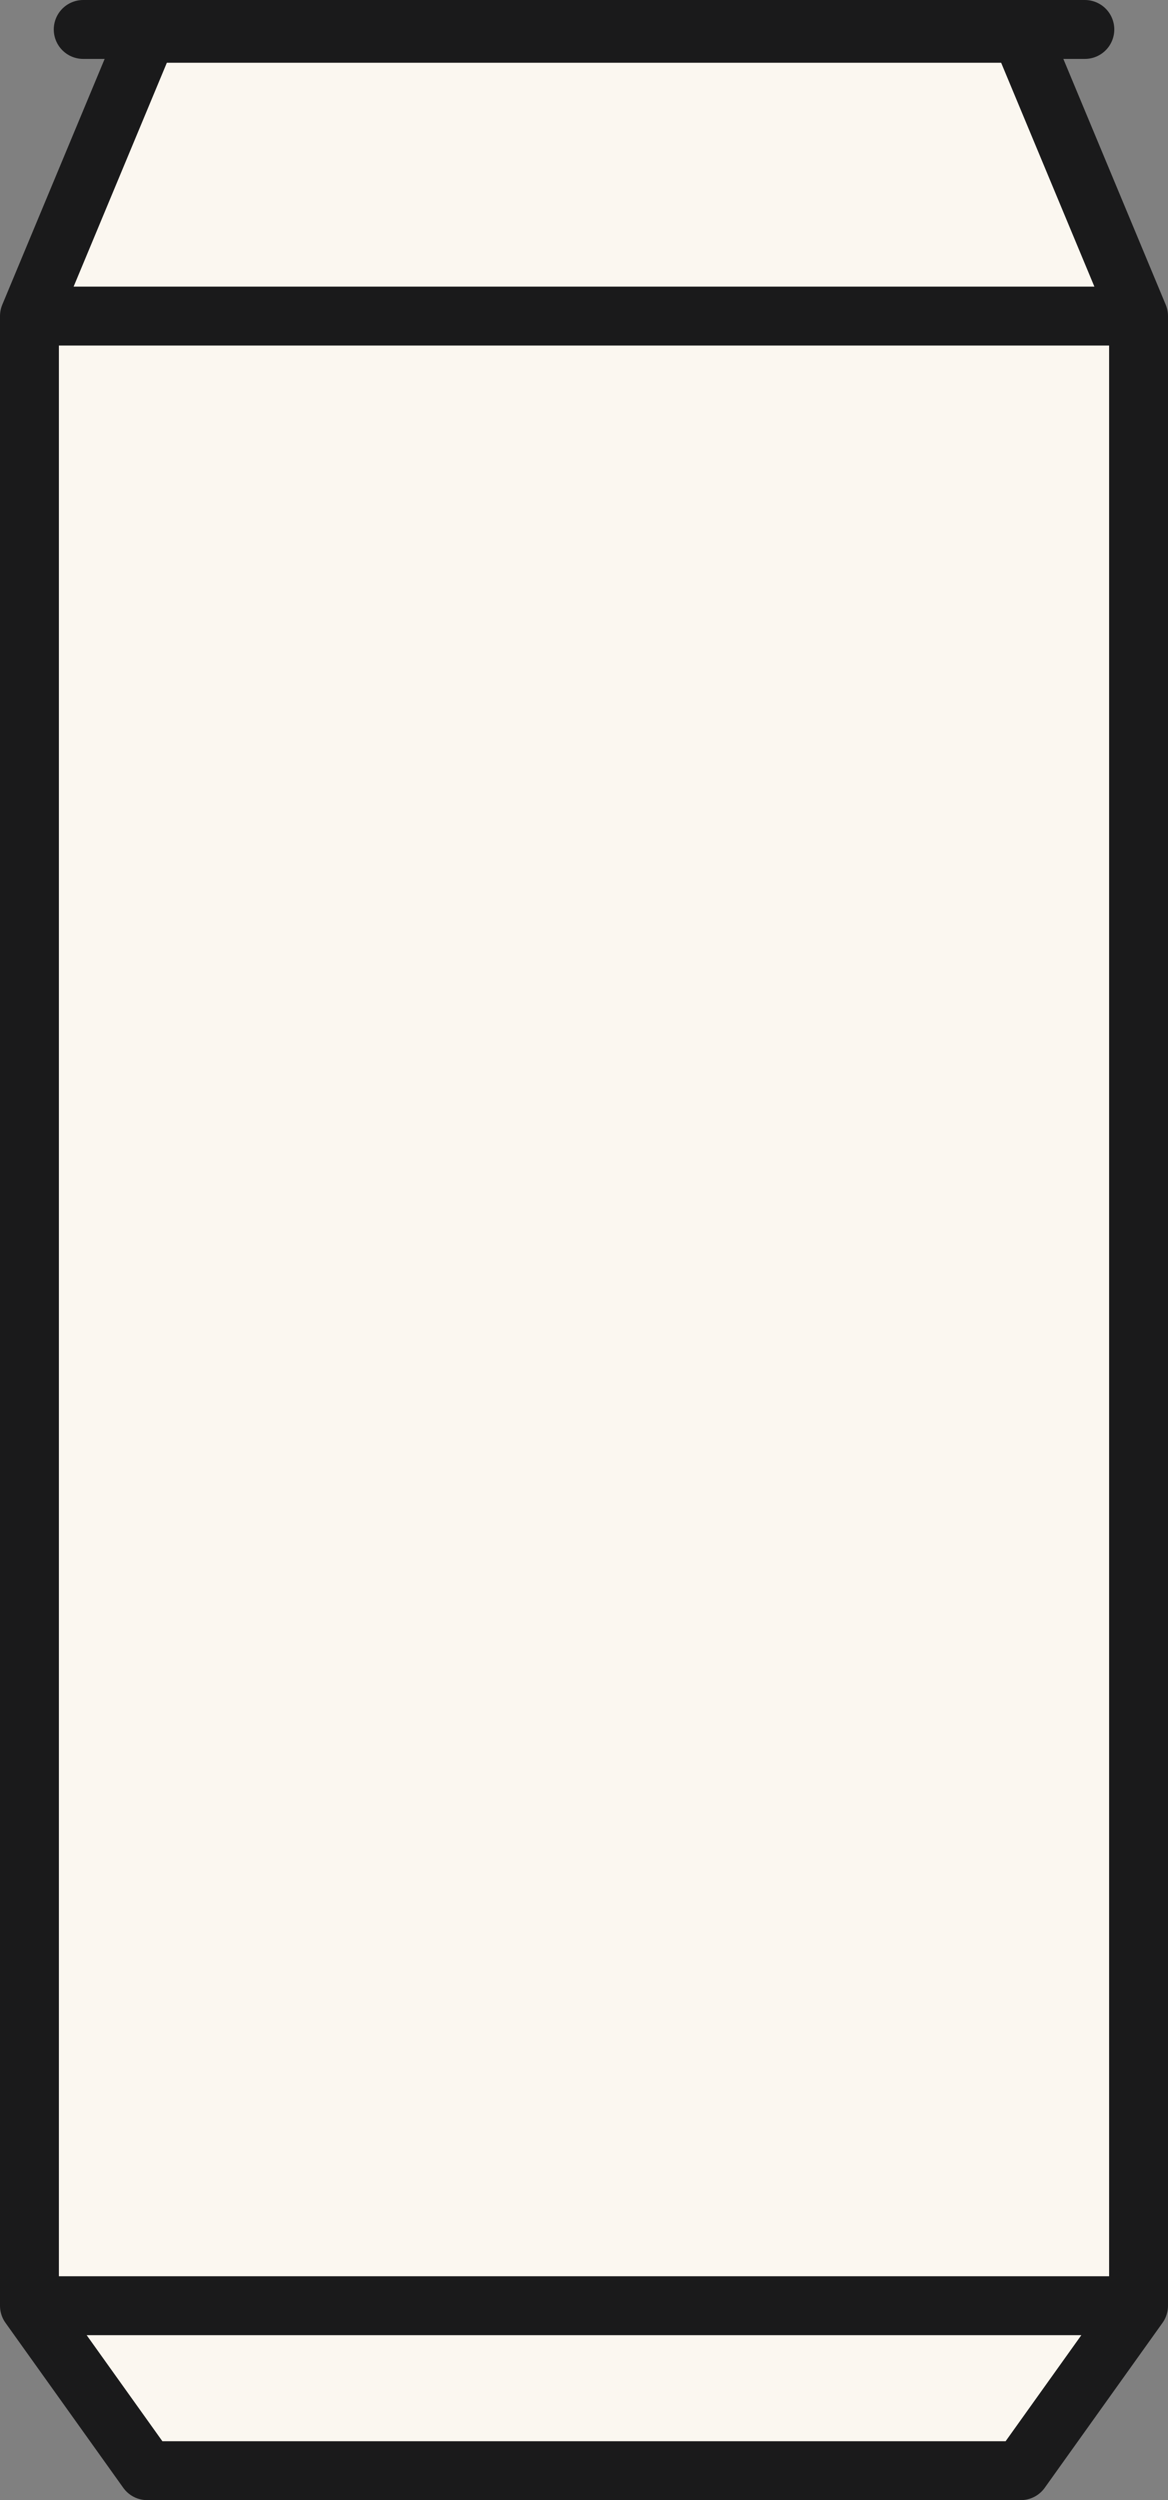
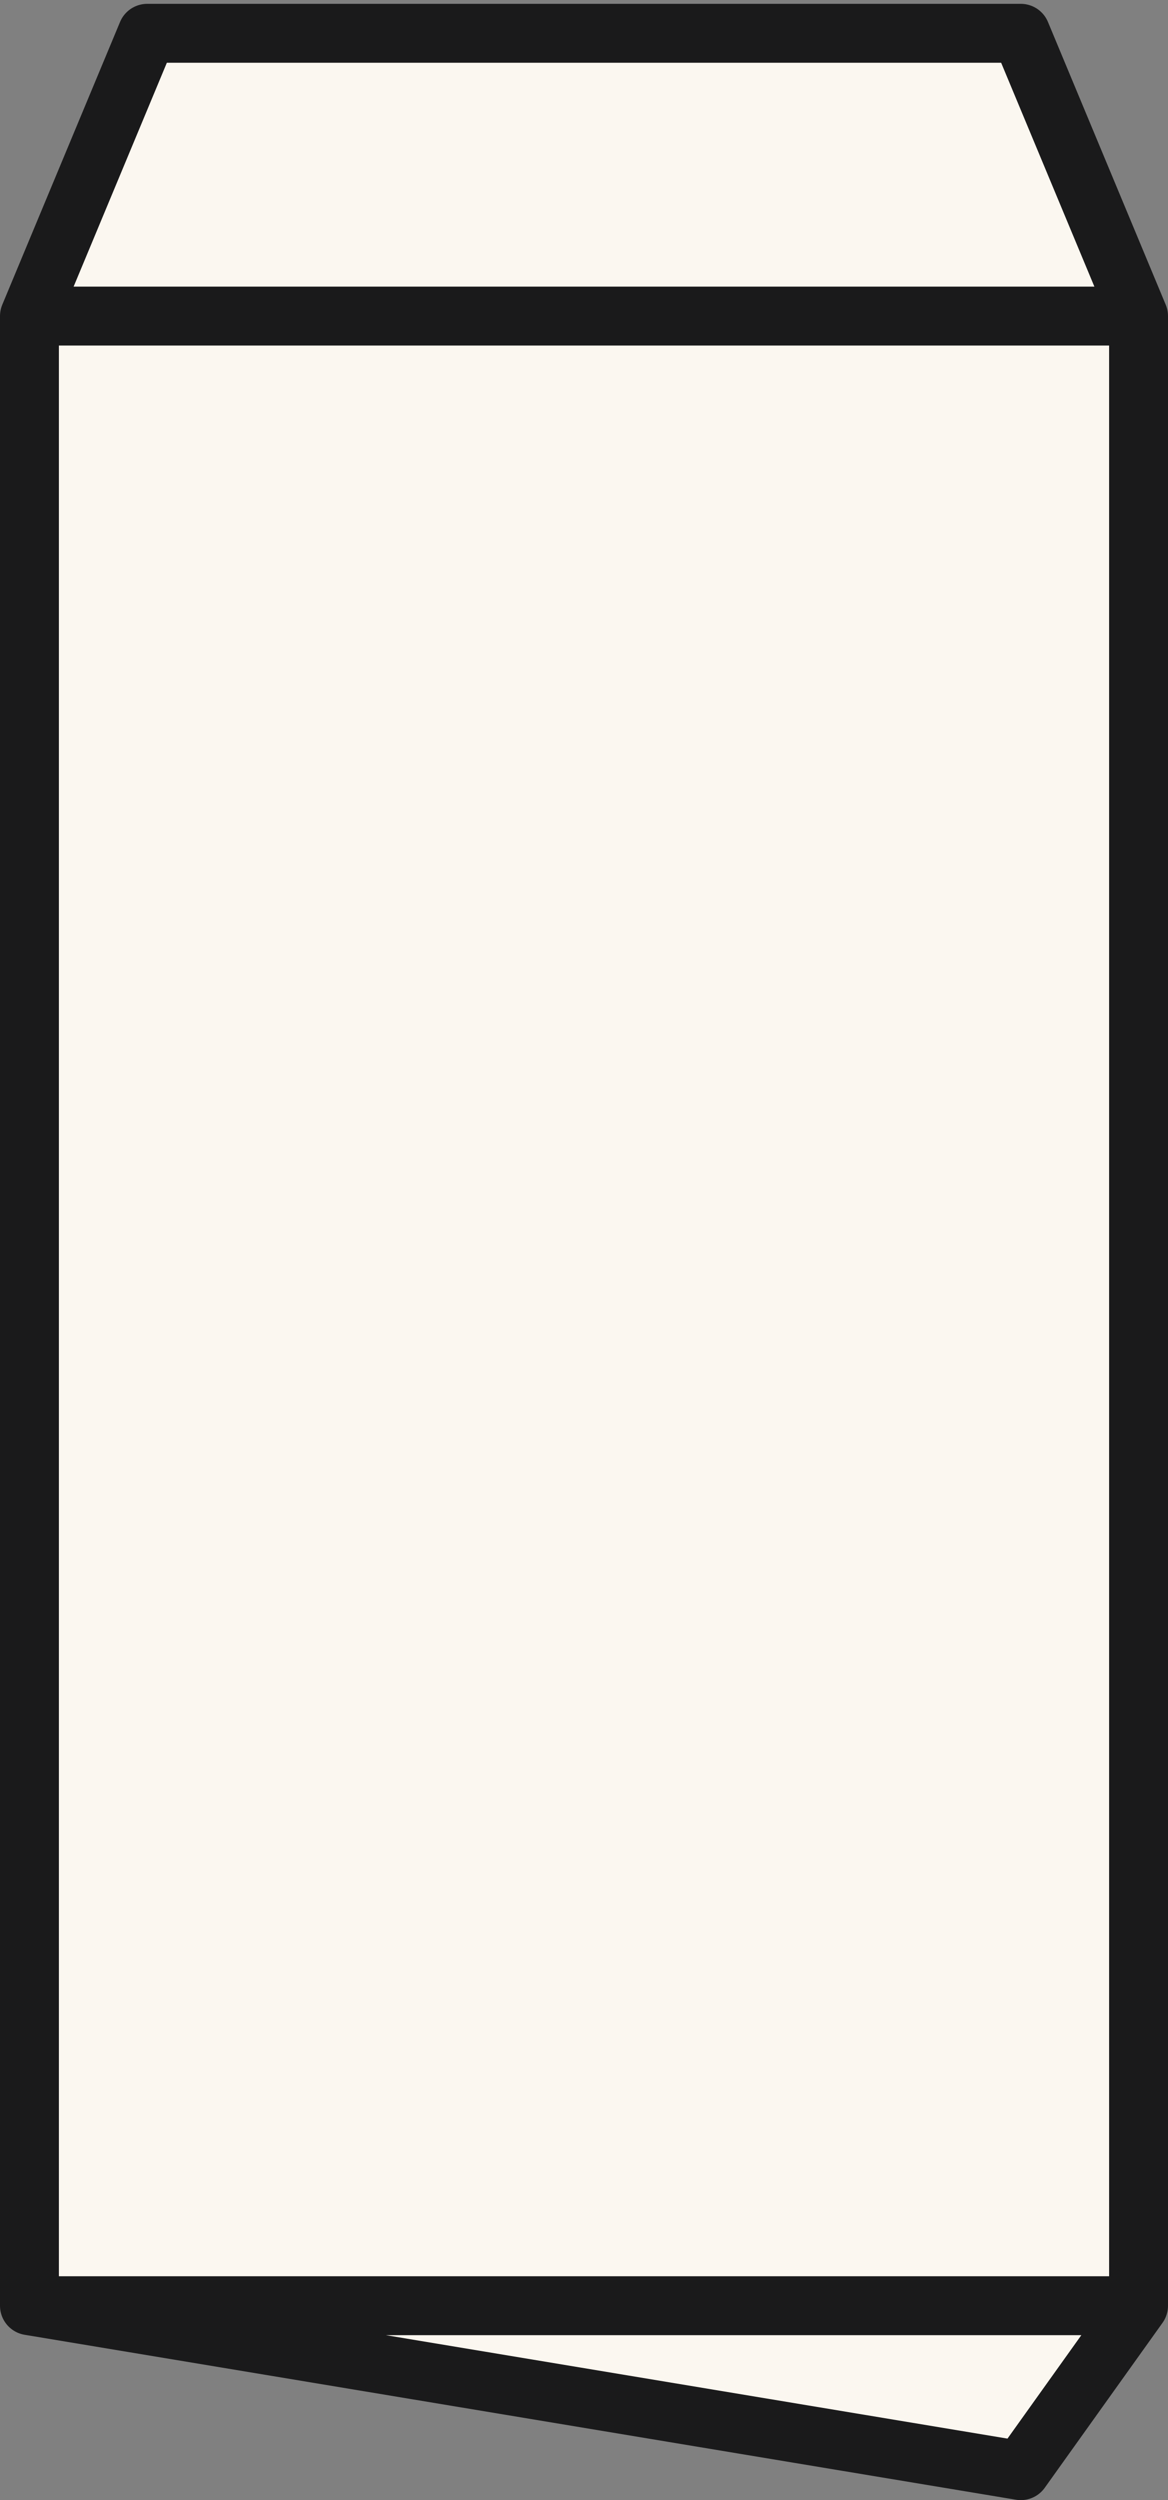
<svg xmlns="http://www.w3.org/2000/svg" width="19.833" height="42.438" viewBox="0 0 19.833 42.438">
  <rect x="0" y="0" width="19.833" height="42.438" fill="#808080" stroke="none" />
  <g id="Group_16" data-name="Group 16" transform="translate(-79.29 -76.896)">
    <path id="Path_19362" data-name="Path 19362" d="M79.79,116.033V82.261l2-4.8H96.623l2,4.8v33.772" fill="#fbf7f0" stroke="#1a1a1b" stroke-linejoin="round" stroke-width="1" />
-     <path id="Path_19363" data-name="Path 19363" d="M79.79,116.033H98.623l-2,2.8H81.79Z" fill="#fbf7f0" stroke="#1a1a1b" stroke-linejoin="round" stroke-width="1" />
-     <line id="Line_64" data-name="Line 64" x2="17.008" transform="translate(80.703 77.396)" fill="none" stroke="#1a1a1b" stroke-linecap="round" stroke-linejoin="round" stroke-width="1" />
+     <path id="Path_19363" data-name="Path 19363" d="M79.79,116.033H98.623l-2,2.8Z" fill="#fbf7f0" stroke="#1a1a1b" stroke-linejoin="round" stroke-width="1" />
    <line id="Line_65" data-name="Line 65" x2="18.833" transform="translate(79.79 82.261)" fill="none" stroke="#1a1a1b" stroke-linejoin="round" stroke-width="1" />
  </g>
</svg>